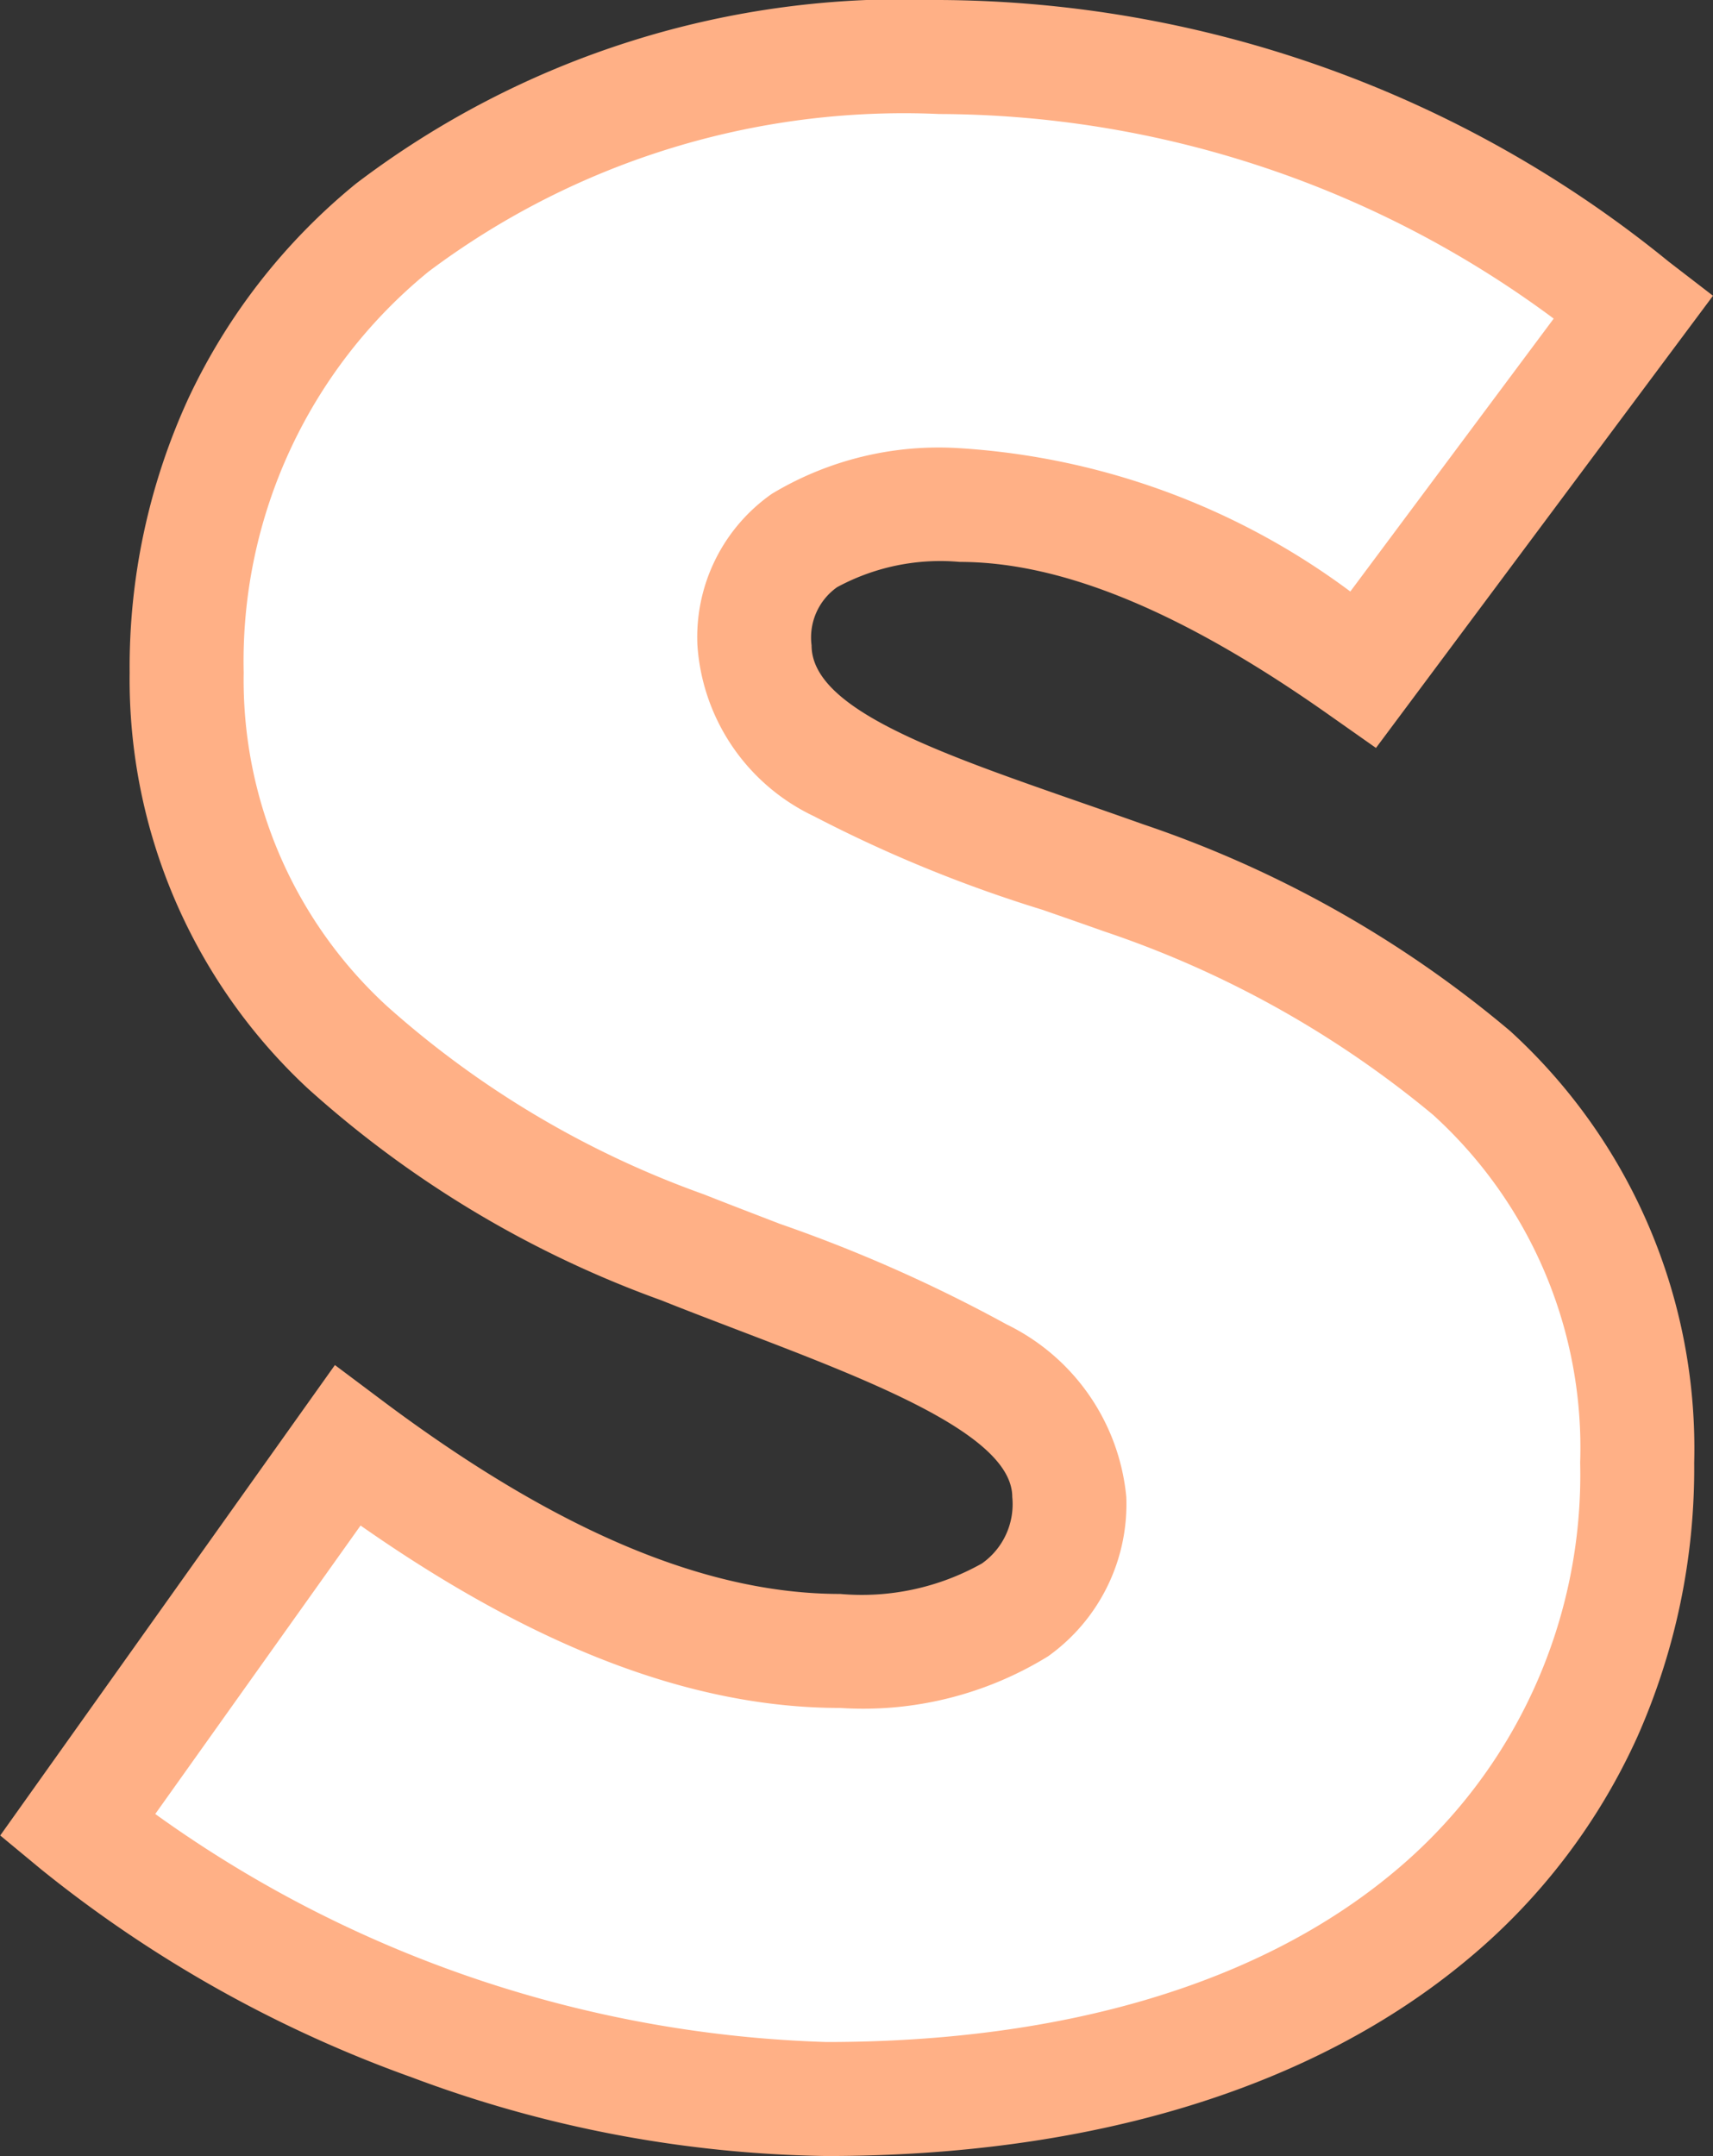
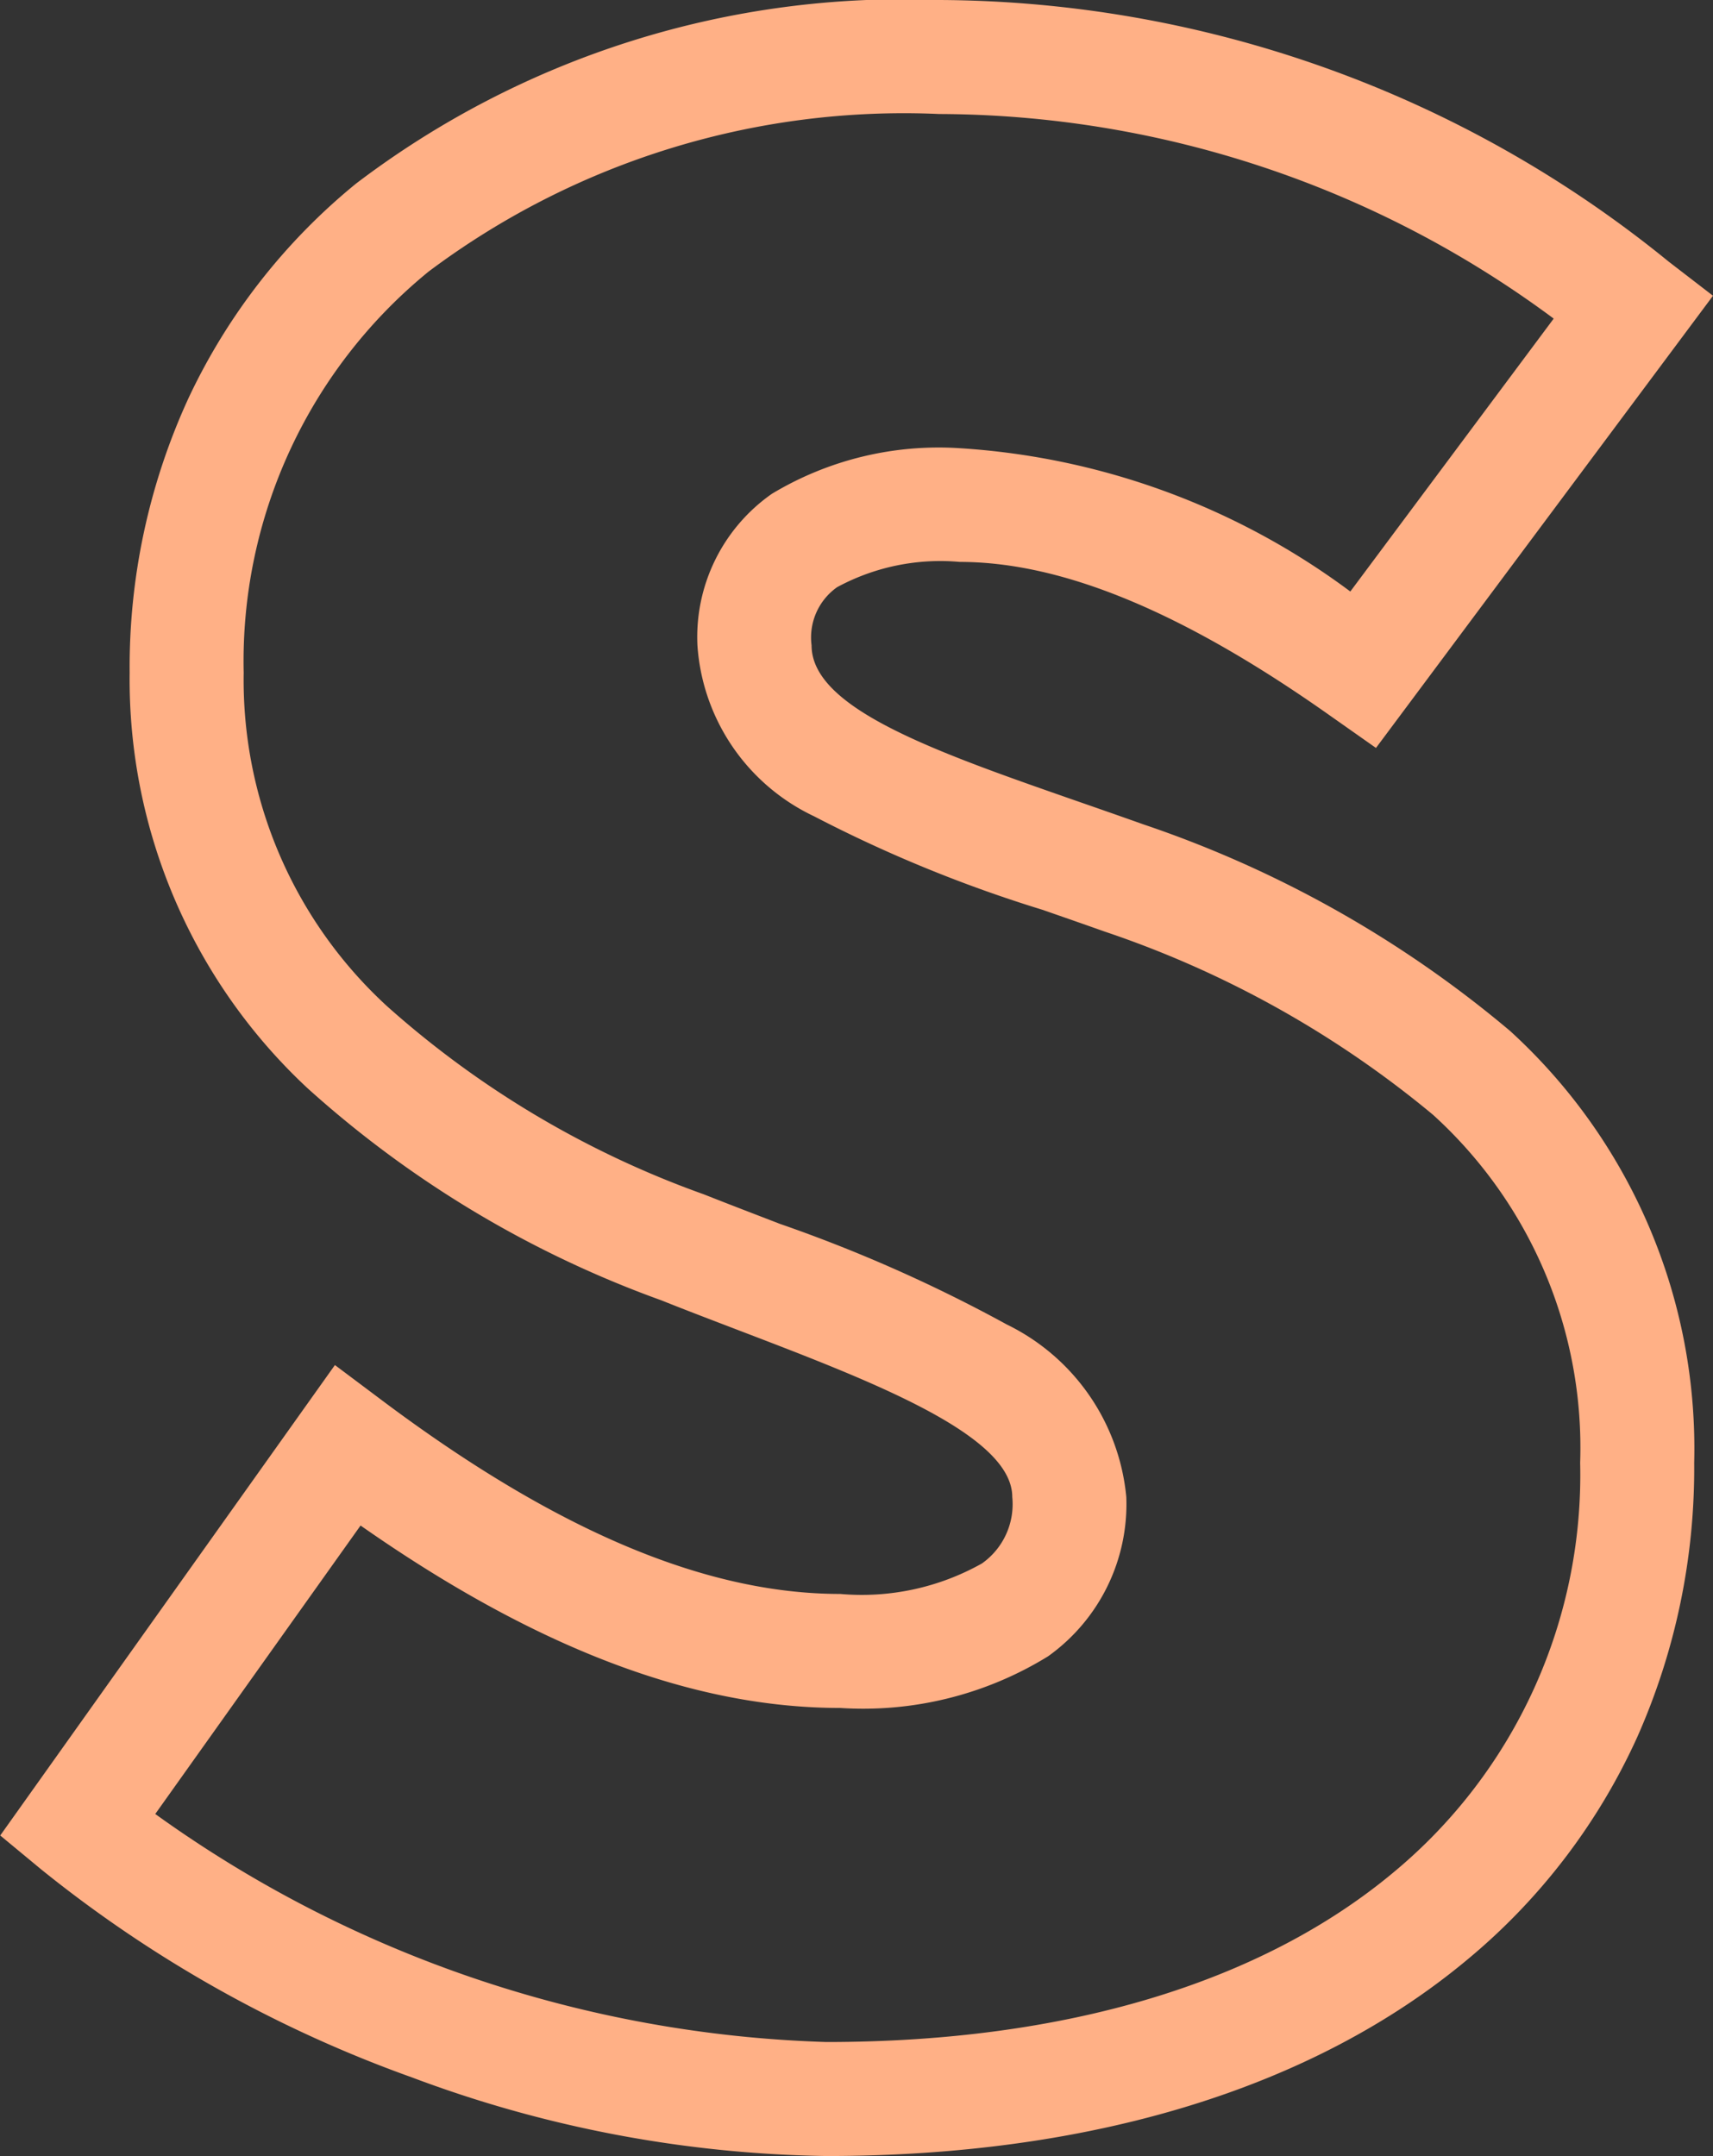
<svg xmlns="http://www.w3.org/2000/svg" width="30.044" height="37.82" viewBox="0 0 30.044 37.82">
  <rect x="0" y="0" width="30.044" height="37.82" fill="#333333" stroke="none" />
  <g id="グループ_248825" data-name="グループ 248825" transform="translate(-2075.226 -3116.58)">
-     <path id="パス_249178" data-name="パス 249178" d="M-.78.84c9.3,0,14.22-4.86,14.22-11.16,0-6.18-4.74-8.64-9-10.26C.9-21.84-2.04-22.62-2.04-24.66c0-1.62,1.14-2.46,3.6-2.46,2.22,0,4.62,1.14,7.08,2.88l4.74-6.36A19.515,19.515,0,0,0,1.2-34.98c-7.98,0-13.2,4.38-13.2,10.8,0,5.7,4.62,8.46,8.7,10.08,3.48,1.38,6.78,2.34,6.78,4.38,0,1.68-1.2,2.7-4.02,2.7-2.7,0-5.52-1.26-8.64-3.6l-4.74,6.66A22.065,22.065,0,0,0-.78.84Z" transform="translate(2090.5 3152.56)" fill="#fff" />
    <path id="パス_249178_-_アウトライン" data-name="パス 249178 - アウトライン" d="M-.78,1.84A21.521,21.521,0,0,1-8.054.459a22.318,22.318,0,0,1-6.5-3.649l-.716-.593L-9.4-12.035l.82.615c3.05,2.288,5.68,3.4,8.04,3.4a4.3,4.3,0,0,0,2.487-.534A1.272,1.272,0,0,0,2.48-9.72c0-1.087-2.438-2.022-4.8-2.925-.44-.169-.9-.343-1.354-.525a18.756,18.756,0,0,1-6.205-3.72A9.8,9.8,0,0,1-13-24.18,11.288,11.288,0,0,1-11.966-29a10.749,10.749,0,0,1,2.937-3.76A15.845,15.845,0,0,1,1.2-35.98a20.377,20.377,0,0,1,12.791,4.588l.779.6L8.859-22.86l-.8-.563c-2.565-1.814-4.692-2.7-6.5-2.7a3.8,3.8,0,0,0-2.151.443A1.079,1.079,0,0,0-1.04-24.66c0,1.112,2.18,1.87,4.7,2.748.36.125.732.255,1.112.39l.02.007a19.8,19.8,0,0,1,6.421,3.621A9.914,9.914,0,0,1,14.44-10.32a11.6,11.6,0,0,1-1,4.814,10.922,10.922,0,0,1-2.978,3.9C7.762.647,3.876,1.84-.78,1.84Zm-11.771-6A21.248,21.248,0,0,0-.78-.16c4.18,0,7.623-1.032,9.956-2.984A9.055,9.055,0,0,0,12.44-10.32a7.886,7.886,0,0,0-2.582-6.106,17.97,17.97,0,0,0-5.764-3.215c-.369-.131-.734-.258-1.088-.381a23.844,23.844,0,0,1-4-1.638,3.586,3.586,0,0,1-2.048-3,3.068,3.068,0,0,1,1.306-2.658,5.675,5.675,0,0,1,3.294-.8,12.8,12.8,0,0,1,6.851,2.514l3.567-4.787A18.155,18.155,0,0,0,1.2-33.98a13.891,13.891,0,0,0-8.957,2.764A8.819,8.819,0,0,0-11-24.18a7.764,7.764,0,0,0,2.514,5.85,16.842,16.842,0,0,0,5.555,3.3c.447.177.9.35,1.332.517a26.073,26.073,0,0,1,3.982,1.766A3.758,3.758,0,0,1,4.48-9.72,3.279,3.279,0,0,1,3.108-6.926,6.177,6.177,0,0,1-.54-6.02c-2.578,0-5.337-1.048-8.41-3.2Z" transform="translate(2090.5 3152.56)" fill="#ffb086" />
  </g>
</svg>